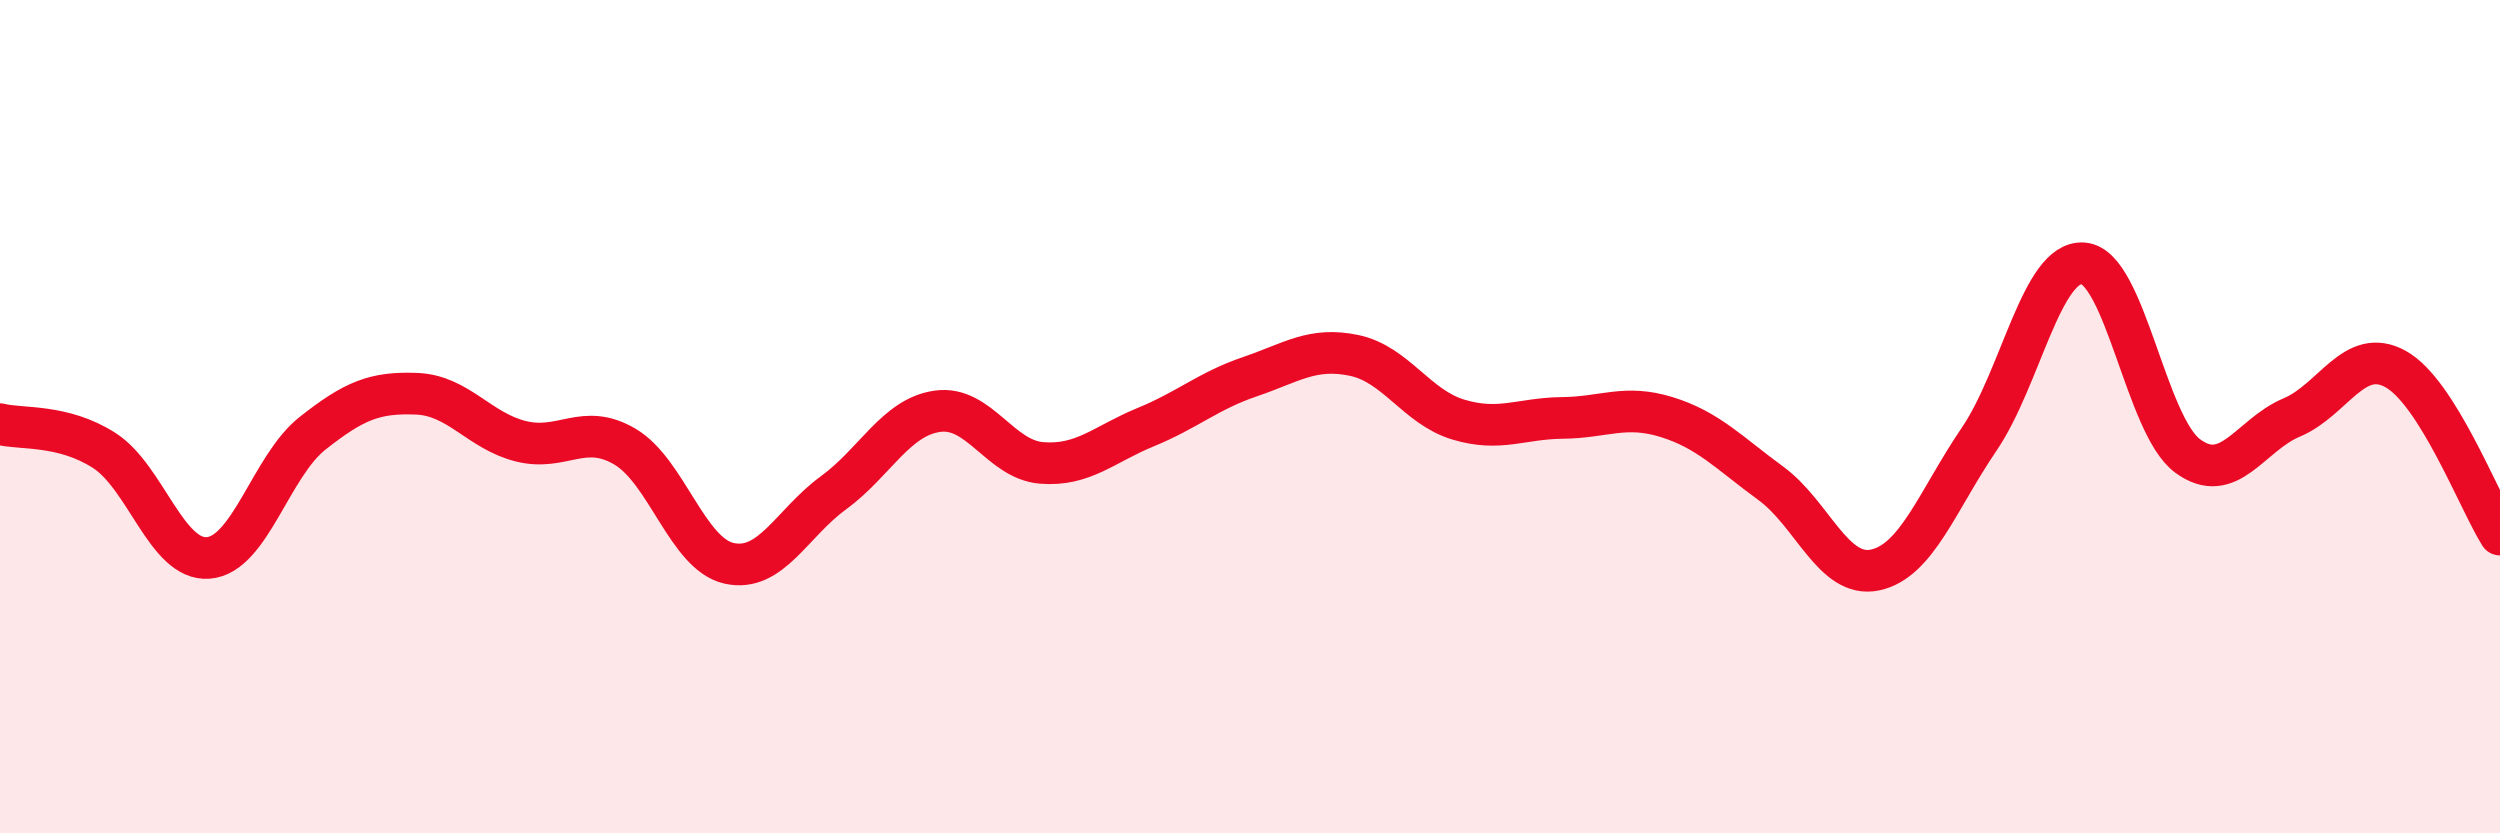
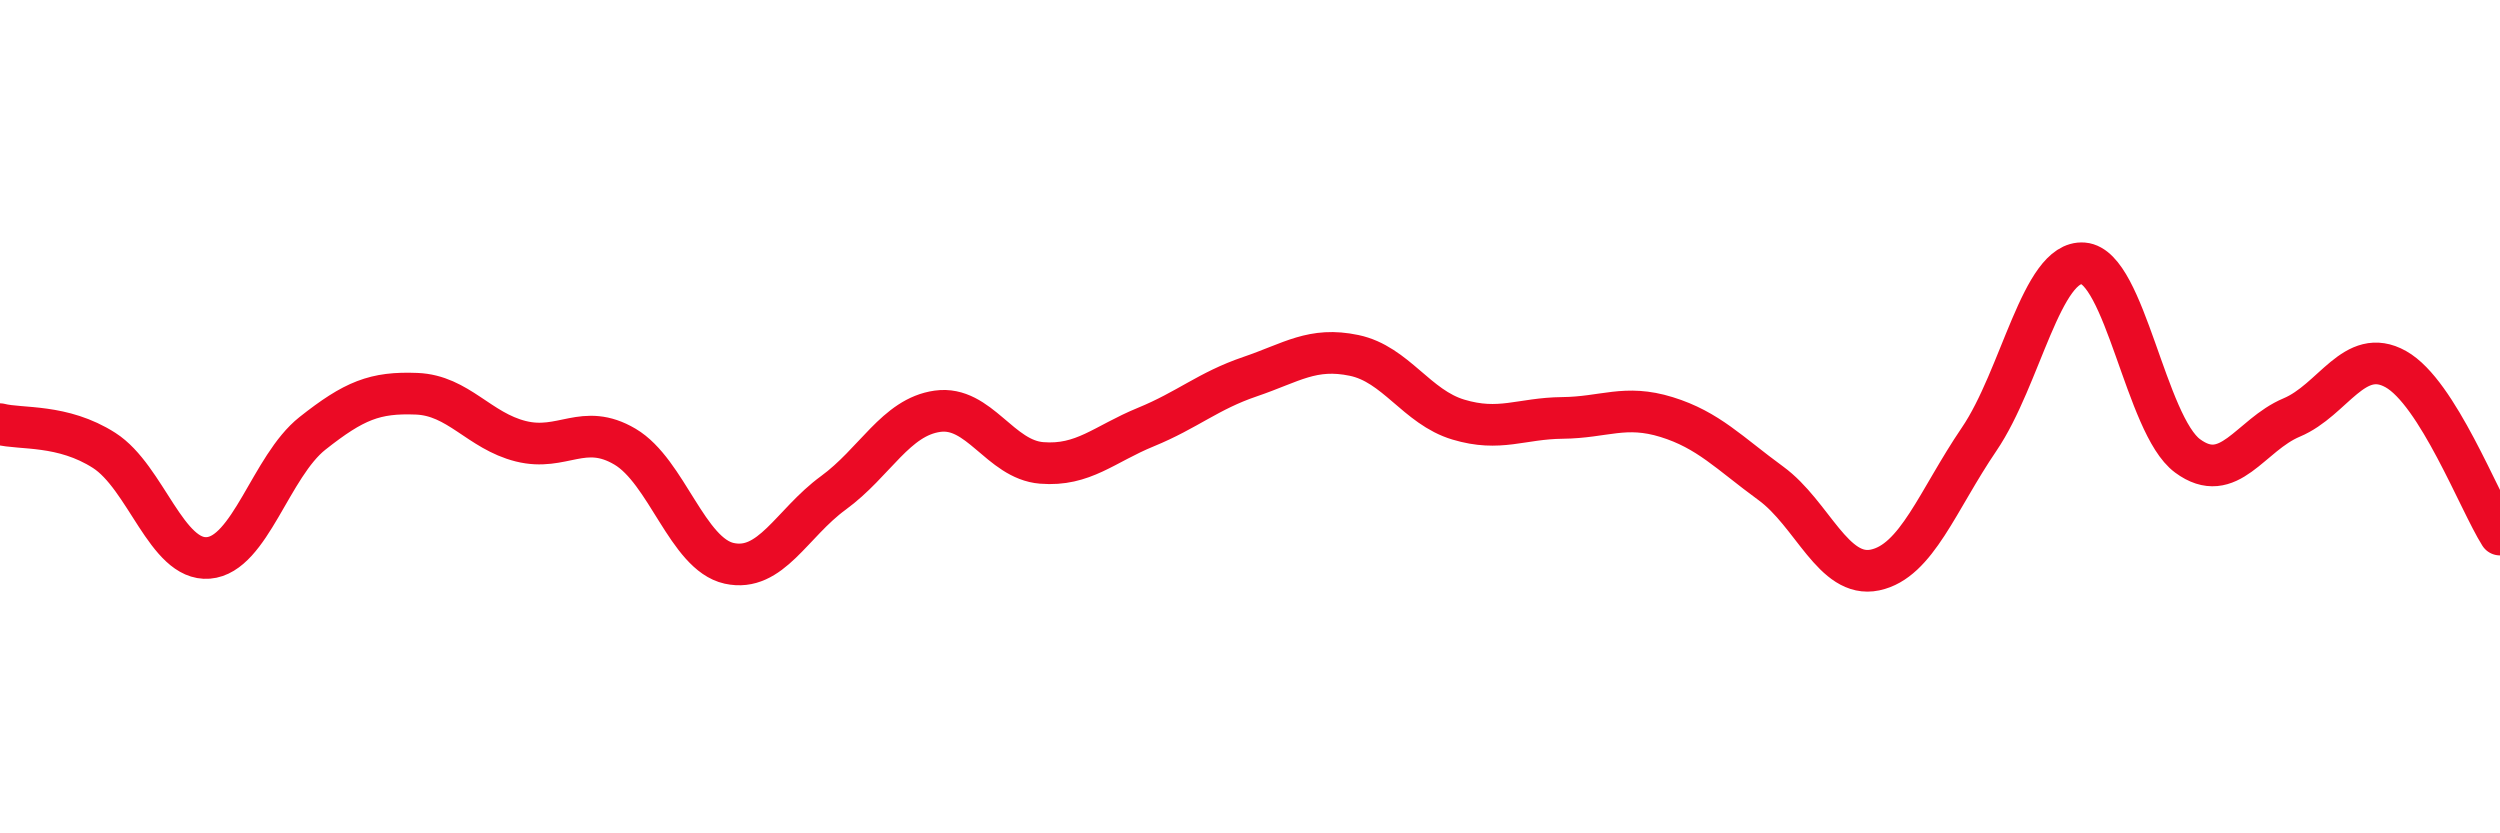
<svg xmlns="http://www.w3.org/2000/svg" width="60" height="20" viewBox="0 0 60 20">
-   <path d="M 0,10.18 C 0.5,10.31 1.5,10.17 2.5,10.81 C 3.5,11.45 4,13.47 5,13.39 C 6,13.31 6.5,11.19 7.5,10.4 C 8.5,9.61 9,9.41 10,9.45 C 11,9.49 11.5,10.34 12.5,10.59 C 13.5,10.84 14,10.13 15,10.72 C 16,11.31 16.5,13.3 17.5,13.52 C 18.5,13.74 19,12.56 20,11.83 C 21,11.1 21.5,10.01 22.5,9.87 C 23.5,9.73 24,11.03 25,11.11 C 26,11.19 26.5,10.66 27.5,10.25 C 28.5,9.84 29,9.38 30,9.04 C 31,8.7 31.5,8.32 32.5,8.53 C 33.5,8.74 34,9.77 35,10.07 C 36,10.37 36.5,10.04 37.5,10.03 C 38.5,10.02 39,9.7 40,10.01 C 41,10.32 41.5,10.87 42.5,11.6 C 43.5,12.33 44,13.89 45,13.68 C 46,13.47 46.5,12.01 47.5,10.54 C 48.5,9.07 49,6.24 50,6.32 C 51,6.4 51.5,10.2 52.5,10.94 C 53.5,11.68 54,10.44 55,10.02 C 56,9.6 56.5,8.3 57.5,8.86 C 58.5,9.42 59.5,12.04 60,12.83L60 20L0 20Z" fill="#EB0A25" opacity="0.1" stroke-linecap="round" stroke-linejoin="round" />
  <path d="M 0,10.18 C 0.5,10.31 1.5,10.17 2.5,10.81 C 3.5,11.45 4,13.47 5,13.39 C 6,13.31 6.5,11.19 7.5,10.4 C 8.5,9.61 9,9.41 10,9.45 C 11,9.49 11.5,10.34 12.5,10.59 C 13.5,10.84 14,10.13 15,10.72 C 16,11.31 16.5,13.3 17.5,13.52 C 18.5,13.74 19,12.56 20,11.83 C 21,11.1 21.5,10.01 22.5,9.87 C 23.5,9.73 24,11.03 25,11.11 C 26,11.19 26.5,10.66 27.5,10.25 C 28.5,9.84 29,9.38 30,9.04 C 31,8.7 31.5,8.32 32.5,8.53 C 33.5,8.74 34,9.77 35,10.07 C 36,10.37 36.5,10.04 37.5,10.03 C 38.5,10.02 39,9.7 40,10.01 C 41,10.32 41.5,10.87 42.5,11.6 C 43.5,12.33 44,13.89 45,13.68 C 46,13.47 46.5,12.01 47.5,10.54 C 48.5,9.07 49,6.24 50,6.32 C 51,6.4 51.5,10.2 52.5,10.94 C 53.5,11.68 54,10.44 55,10.02 C 56,9.6 56.5,8.3 57.5,8.86 C 58.5,9.42 59.5,12.04 60,12.83" stroke="#EB0A25" stroke-width="1" fill="none" stroke-linecap="round" stroke-linejoin="round" />
</svg>